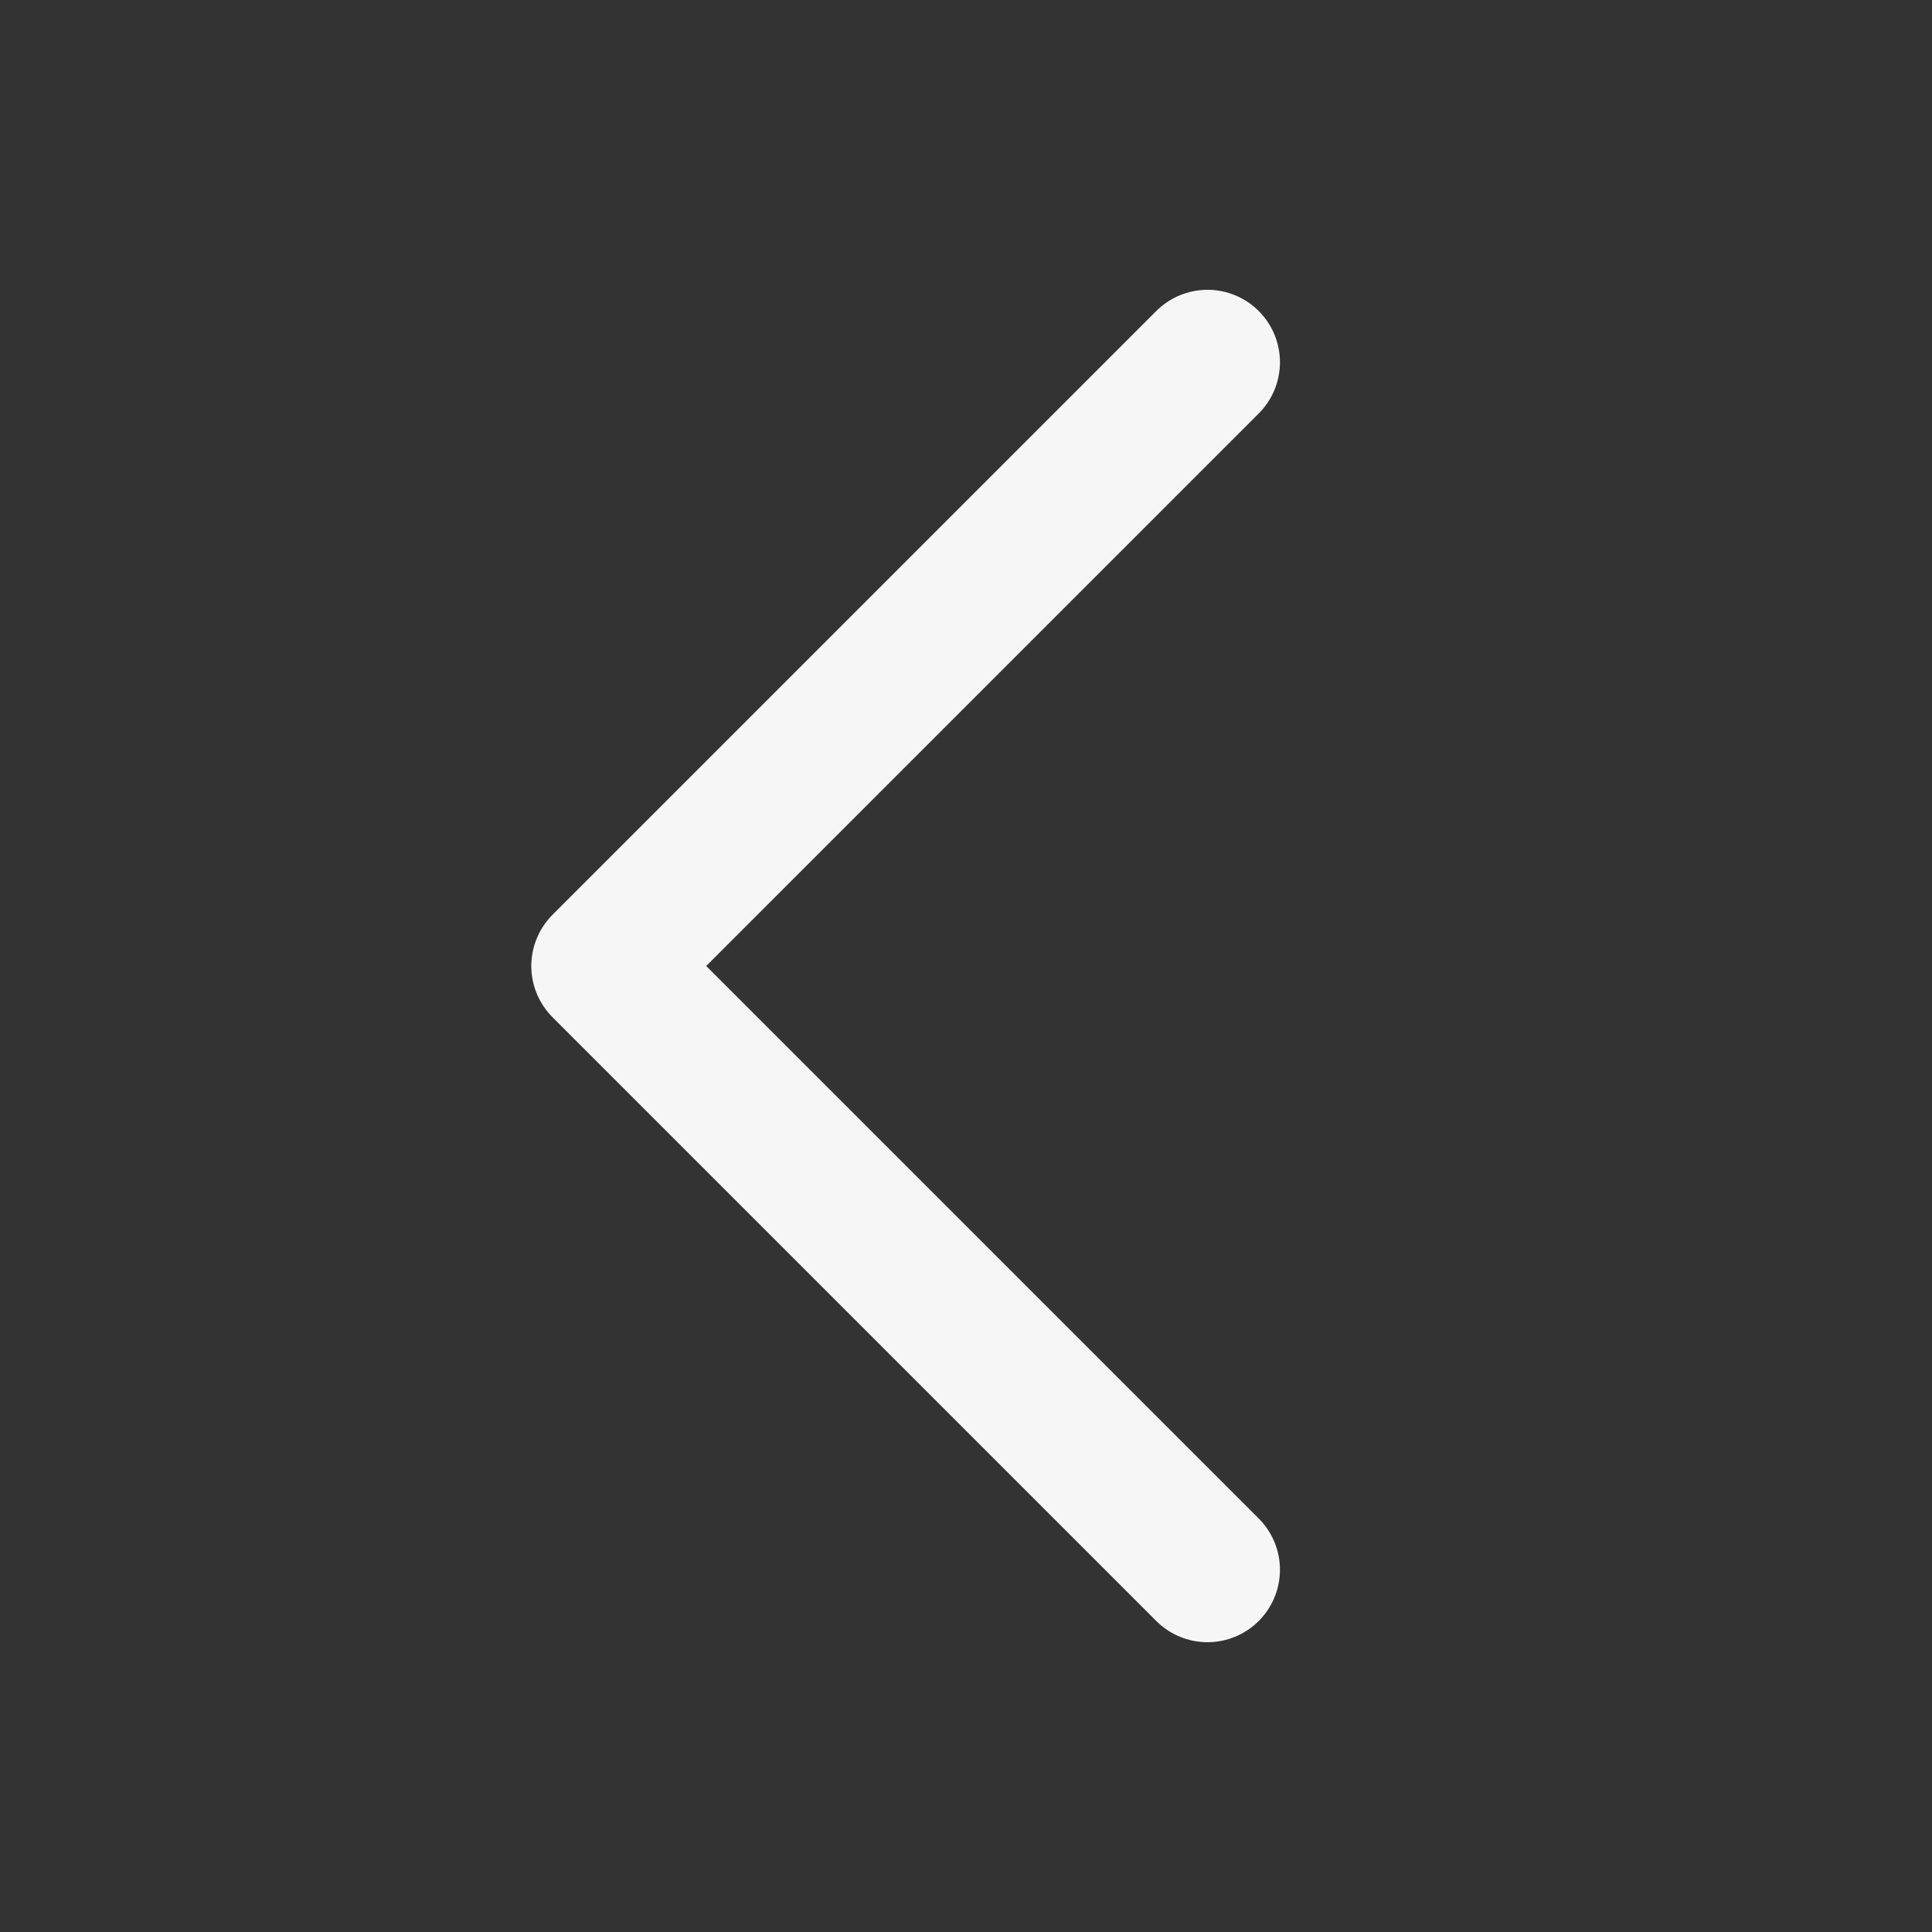
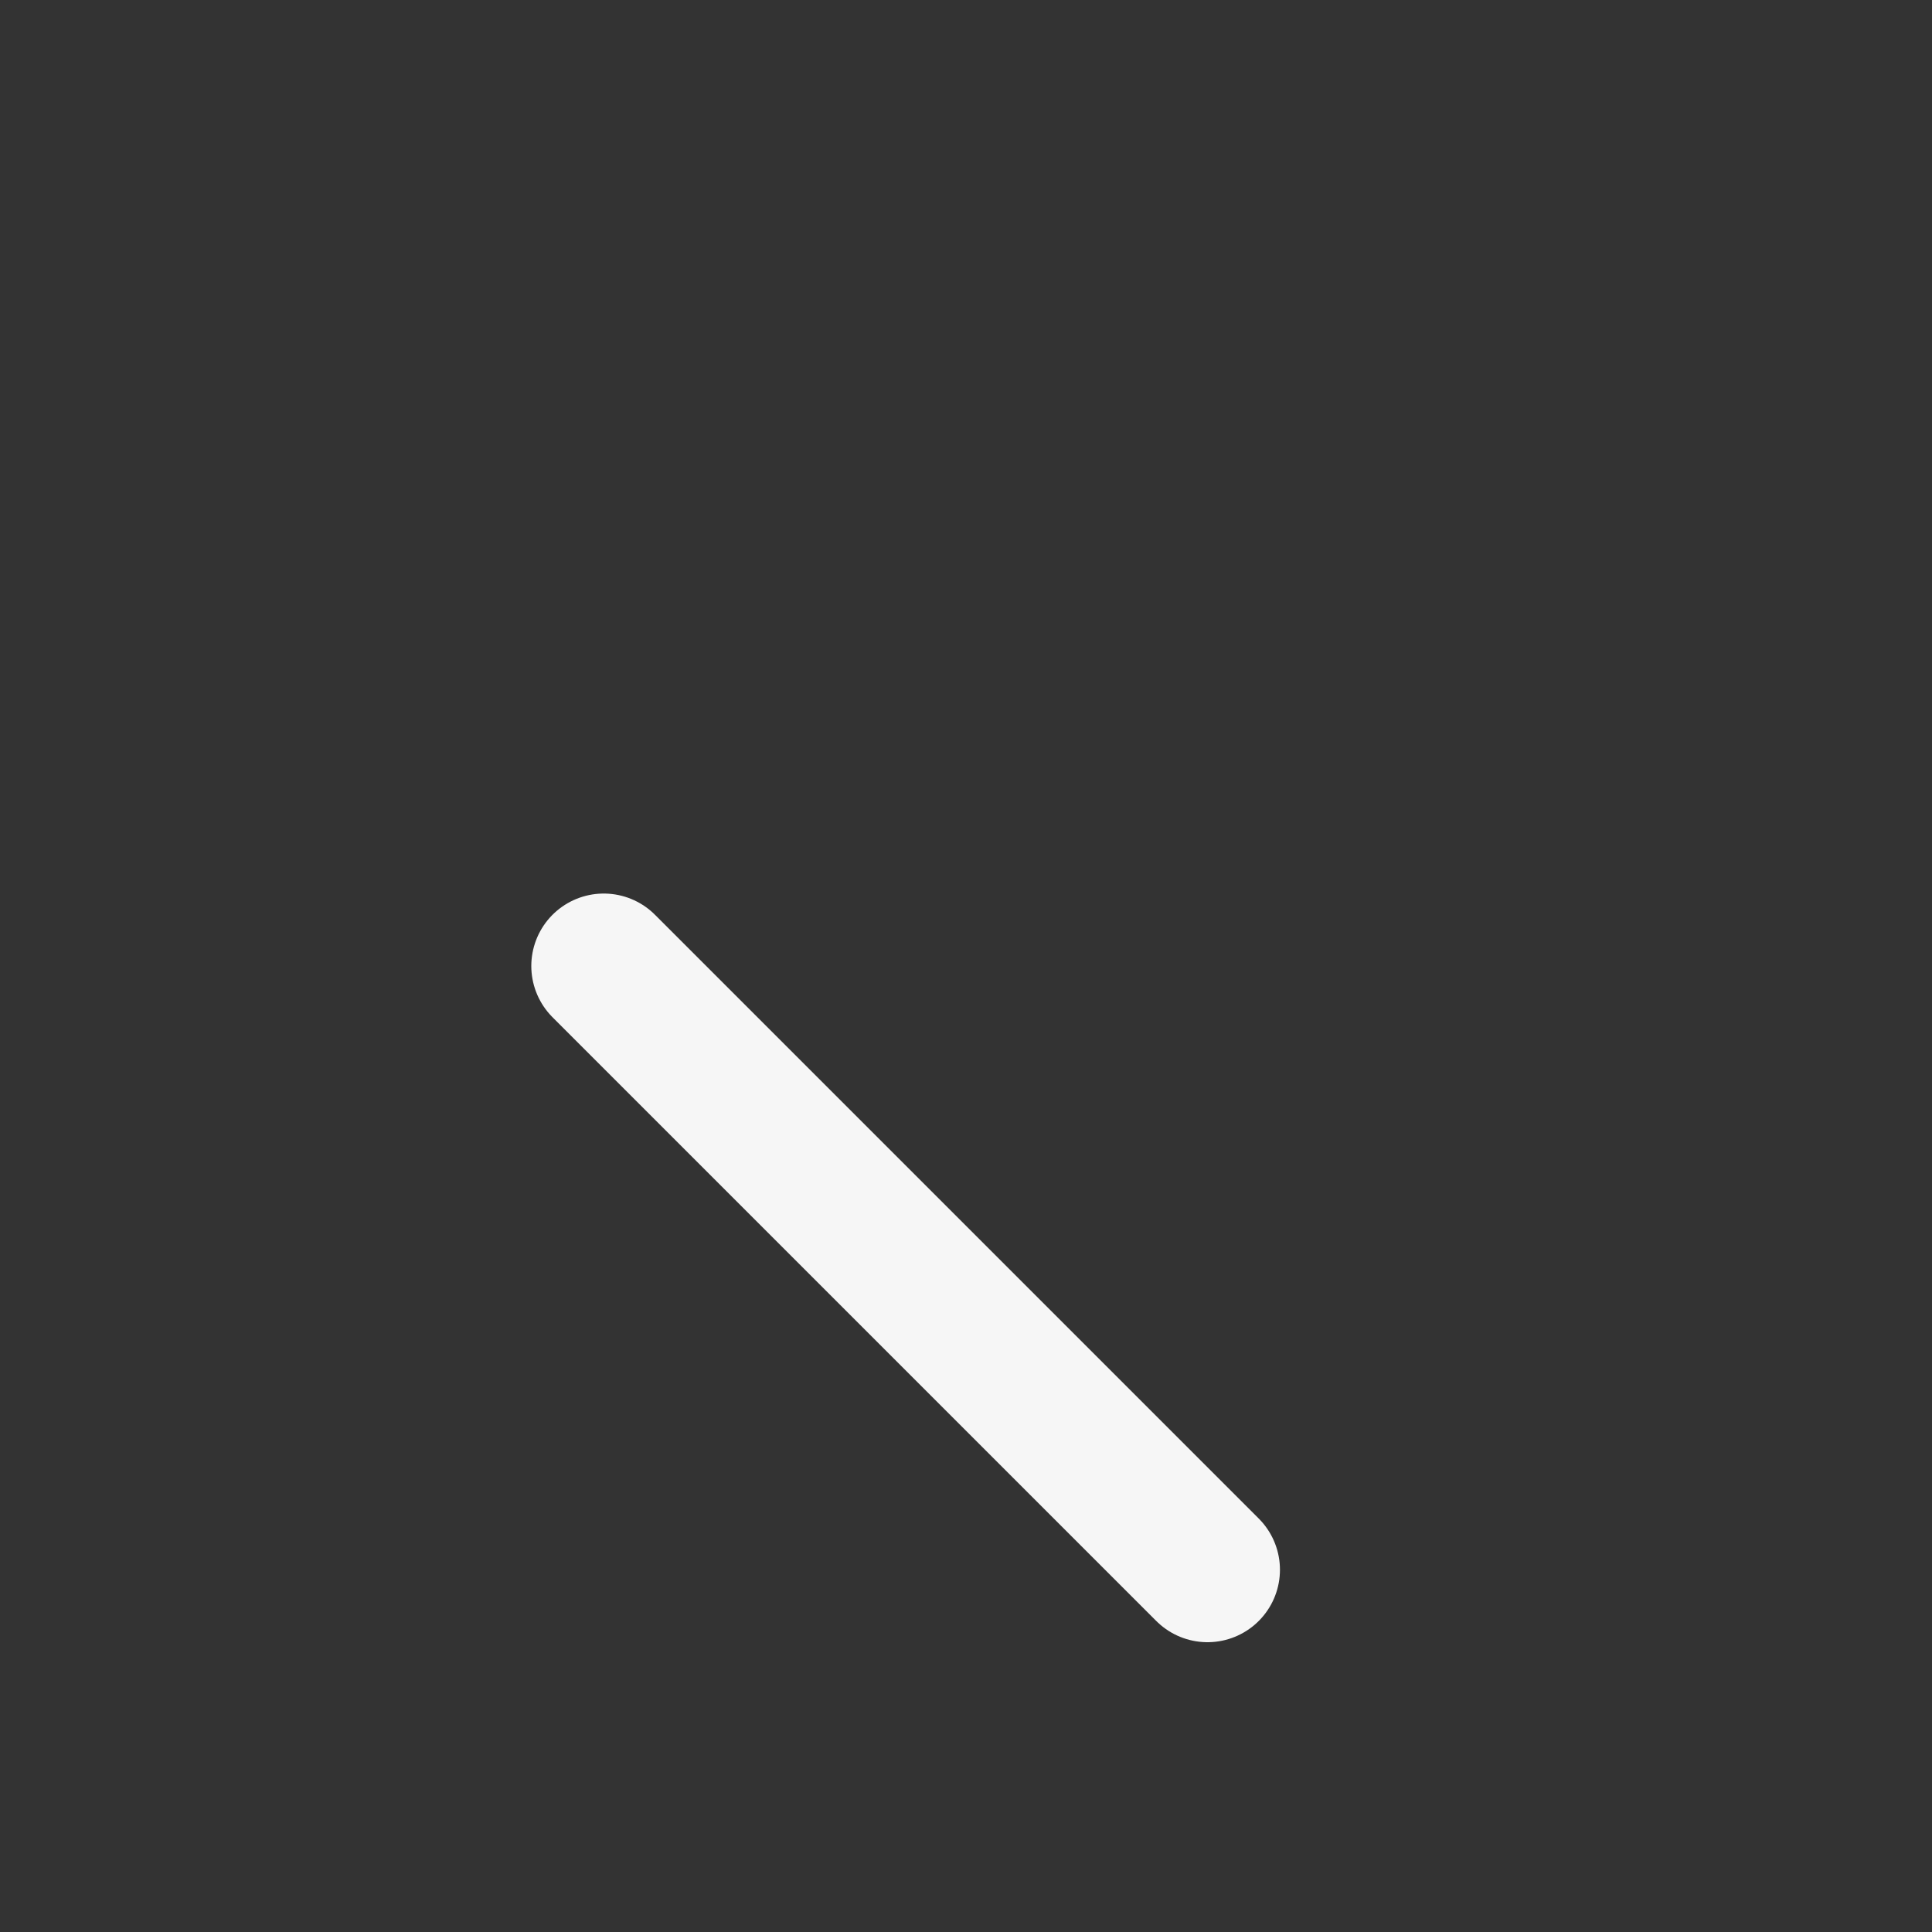
<svg xmlns="http://www.w3.org/2000/svg" width="20" height="20" viewBox="0 0 20 20" fill="none">
  <rect x="0" y="0" width="20" height="20" fill="#333333" stroke="none" />
-   <path d="M12.5 16.25L6.25 10L12.5 3.75" stroke="#F6F6F6" stroke-width="1.5" stroke-linecap="round" stroke-linejoin="round" />
+   <path d="M12.5 16.25L6.25 10" stroke="#F6F6F6" stroke-width="1.5" stroke-linecap="round" stroke-linejoin="round" />
</svg>